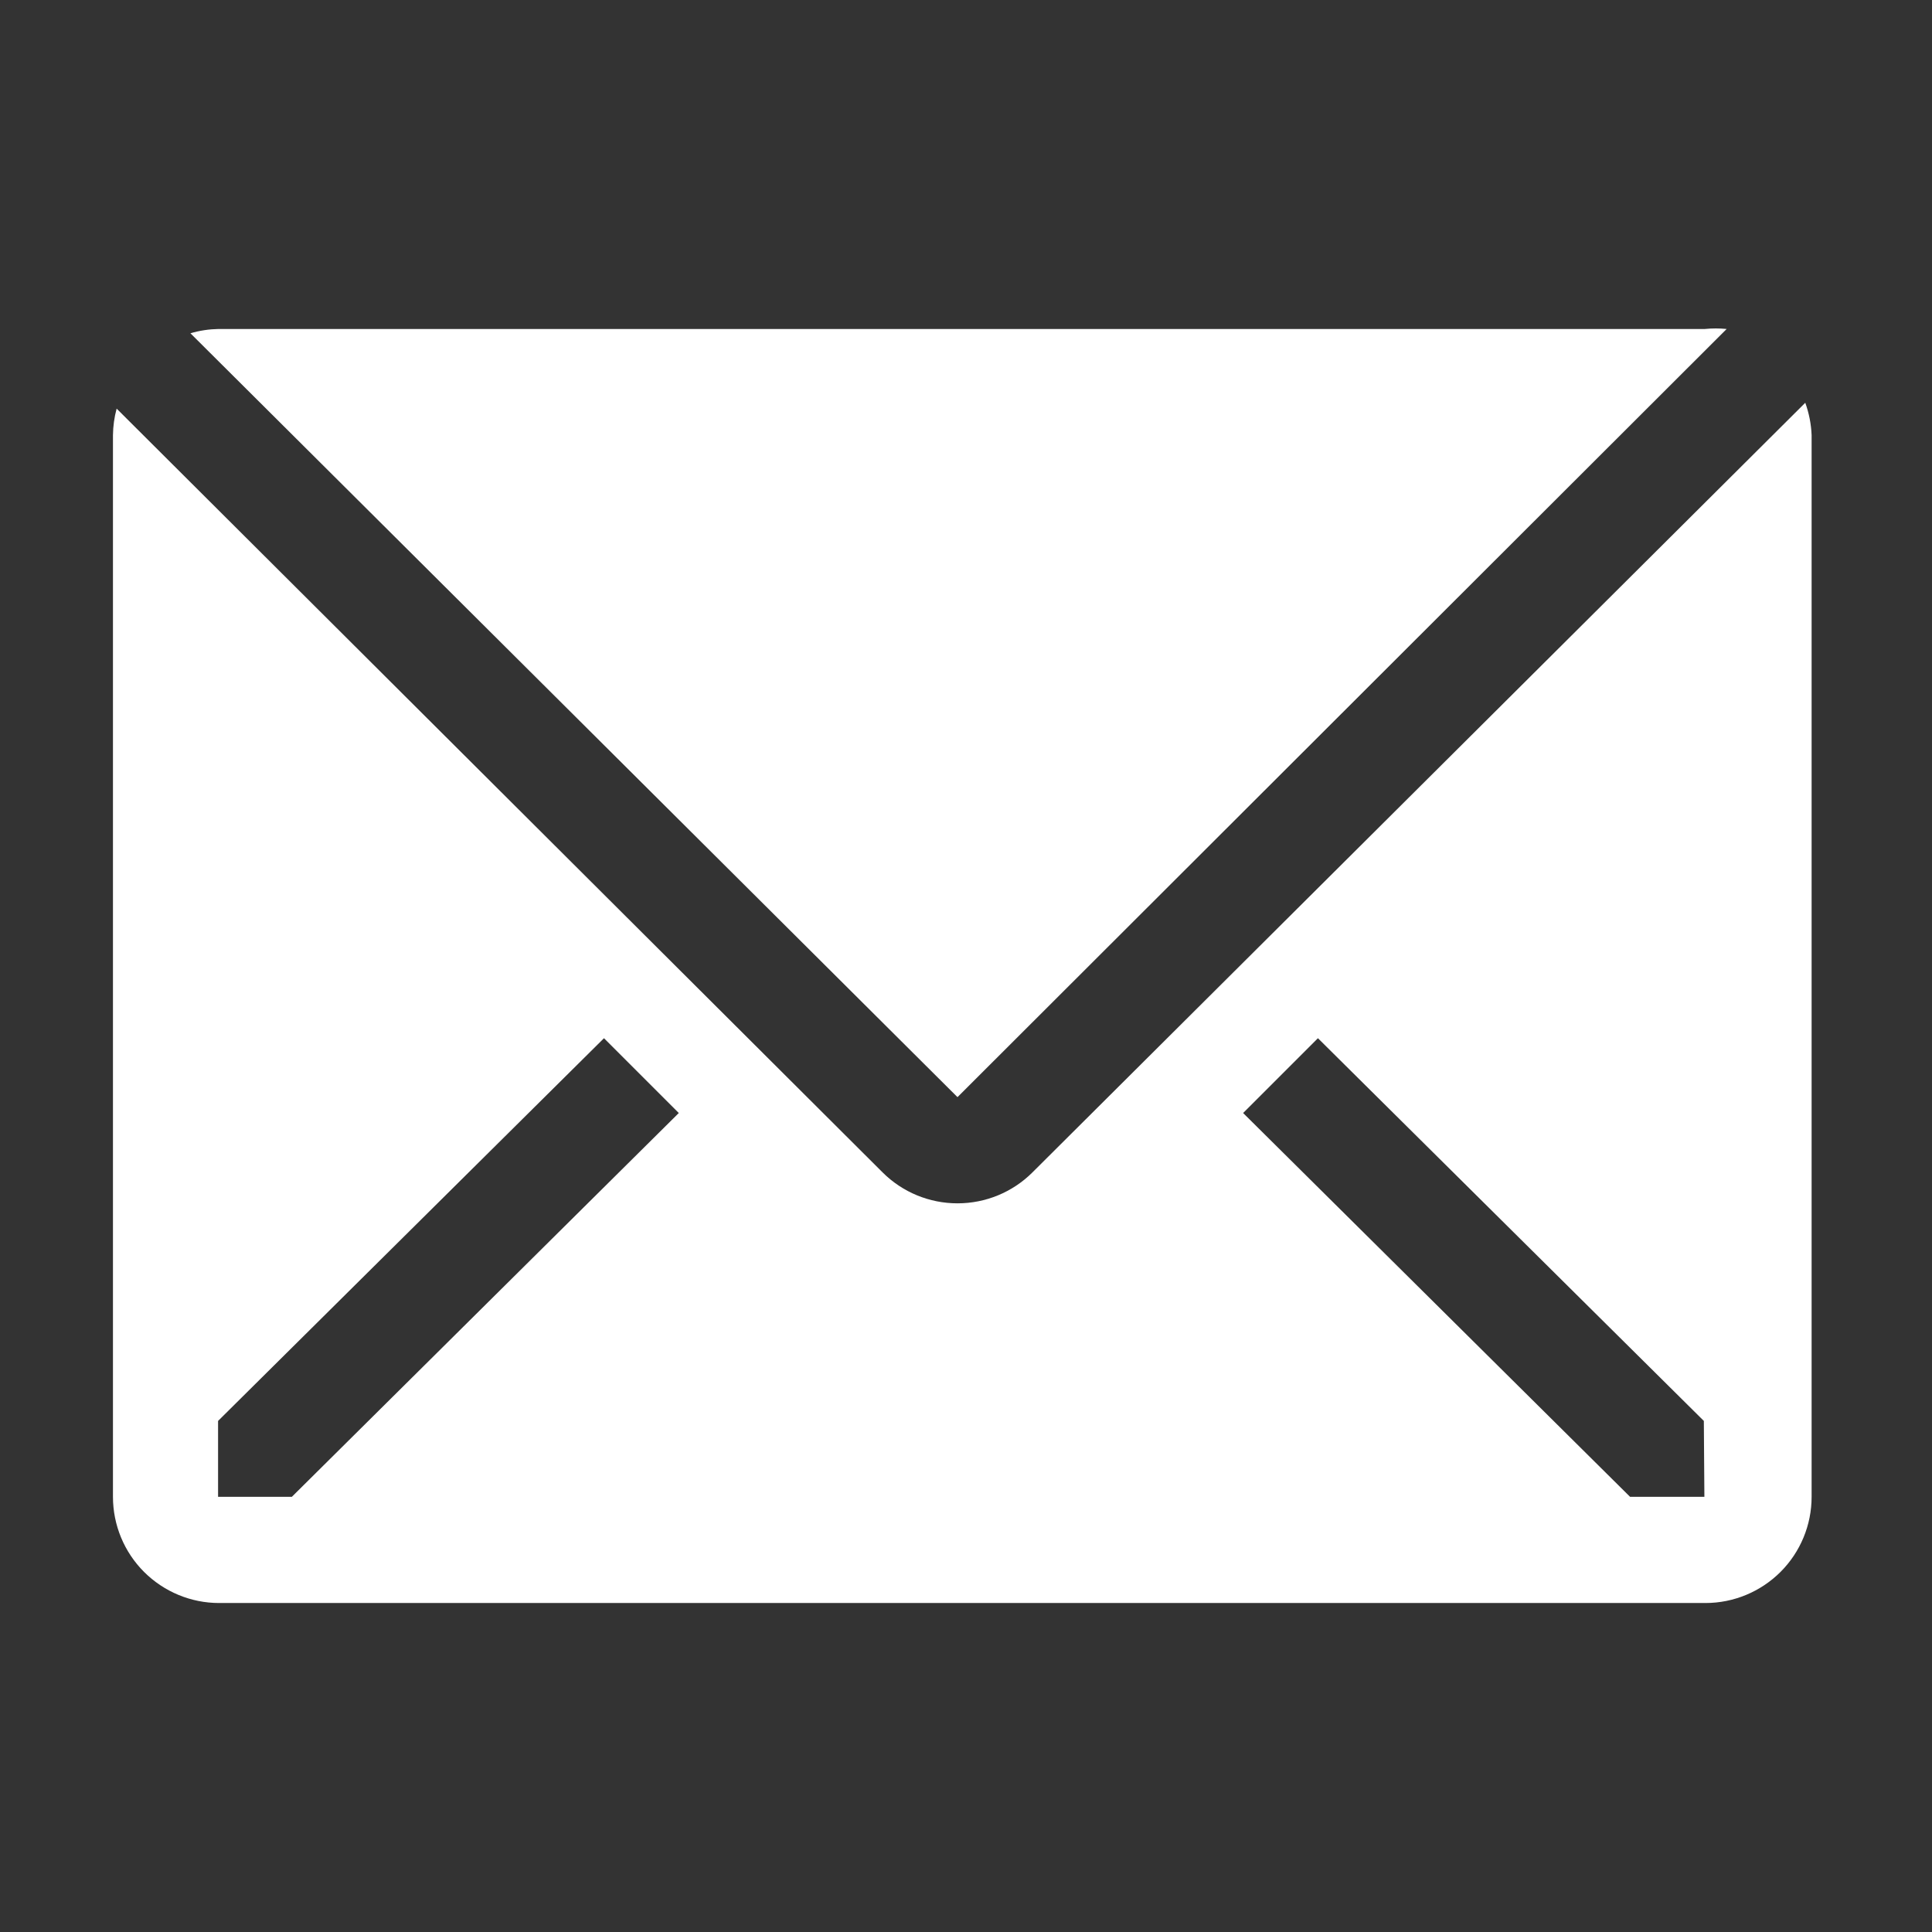
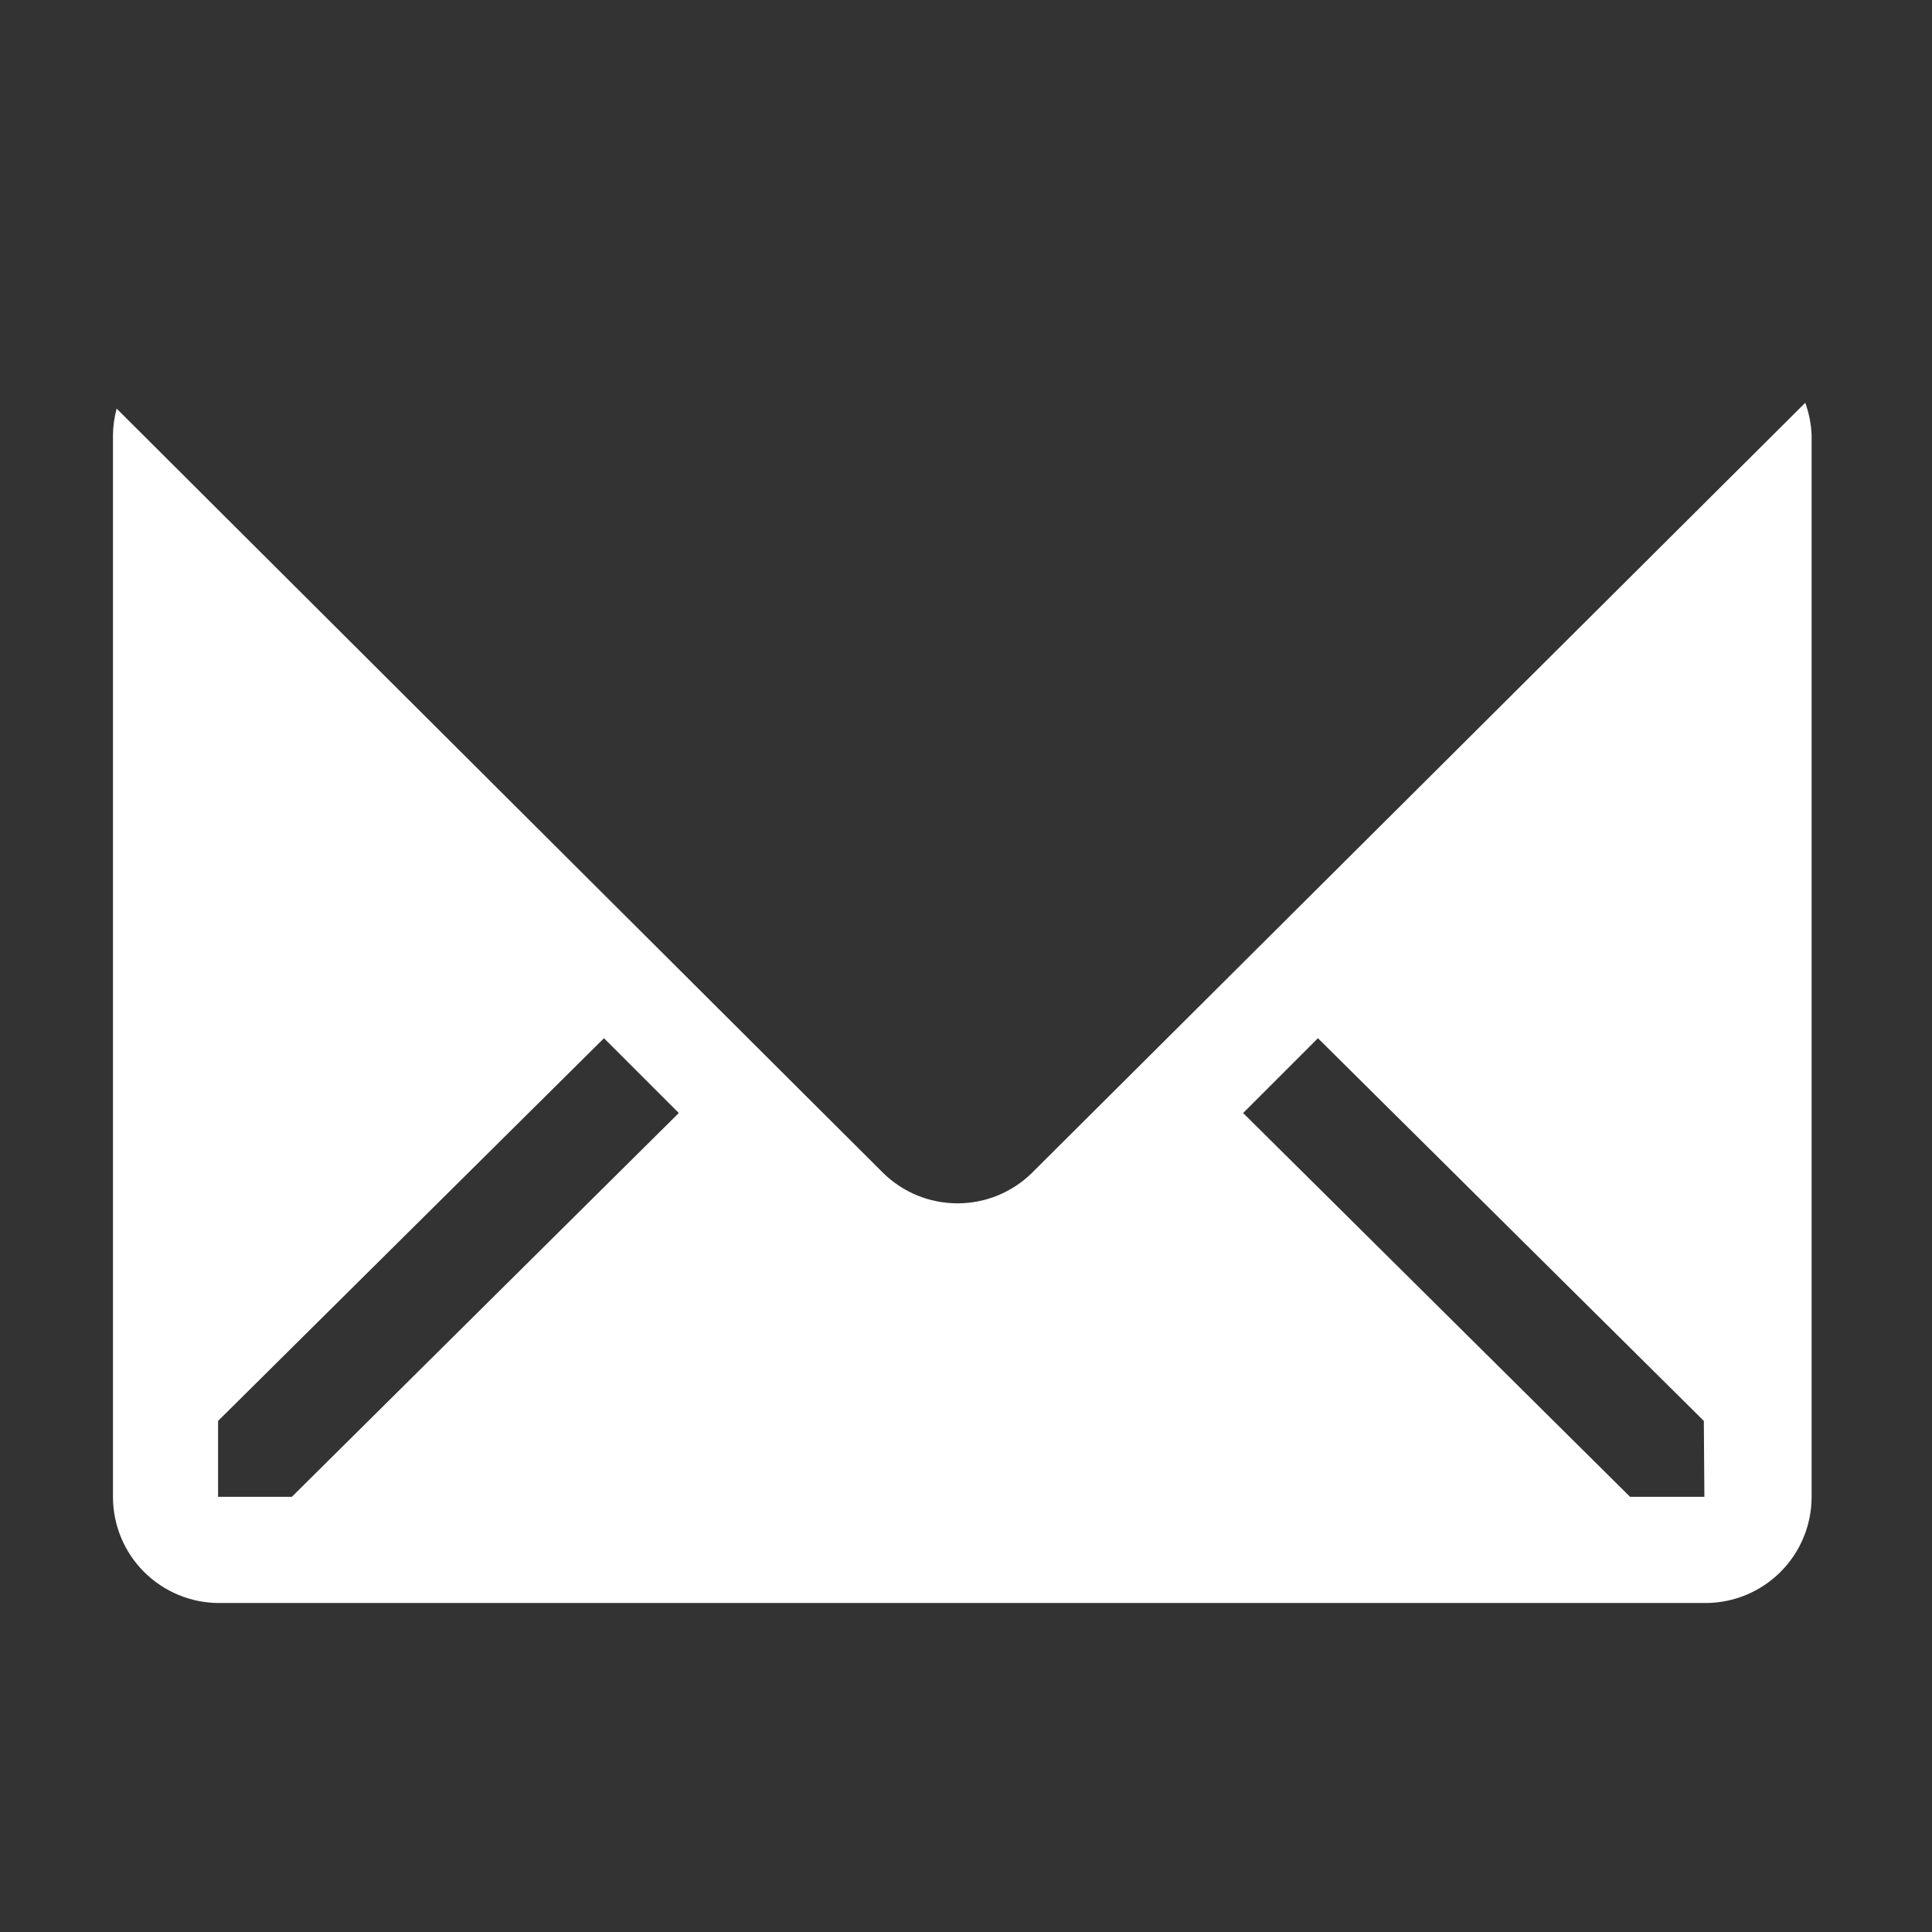
<svg xmlns="http://www.w3.org/2000/svg" width="32" height="32" viewBox="0 0 32 32" fill="none">
  <rect x="0" y="0" width="32" height="32" fill="#333333" stroke="none" />
-   <path d="M28.599 5.449C28.479 5.437 28.358 5.437 28.239 5.449H3.62C3.462 5.452 3.306 5.475 3.154 5.52L15.859 18.172L28.599 5.449Z" fill="white" />
  <path d="M29.901 6.671L17.099 19.42C16.77 19.748 16.324 19.931 15.859 19.931C15.395 19.931 14.949 19.748 14.62 19.42L1.932 6.768C1.893 6.911 1.873 7.059 1.871 7.208V24.792C1.871 25.259 2.056 25.706 2.386 26.036C2.716 26.365 3.163 26.551 3.629 26.551H28.248C28.714 26.551 29.161 26.365 29.491 26.036C29.821 25.706 30.006 25.259 30.006 24.792V7.208C29.999 7.025 29.963 6.844 29.901 6.671ZM4.834 24.792H3.612V23.535L10.004 17.196L11.243 18.435L4.834 24.792ZM28.23 24.792H26.999L20.59 18.435L21.829 17.196L28.221 23.535L28.23 24.792Z" fill="white" />
</svg>